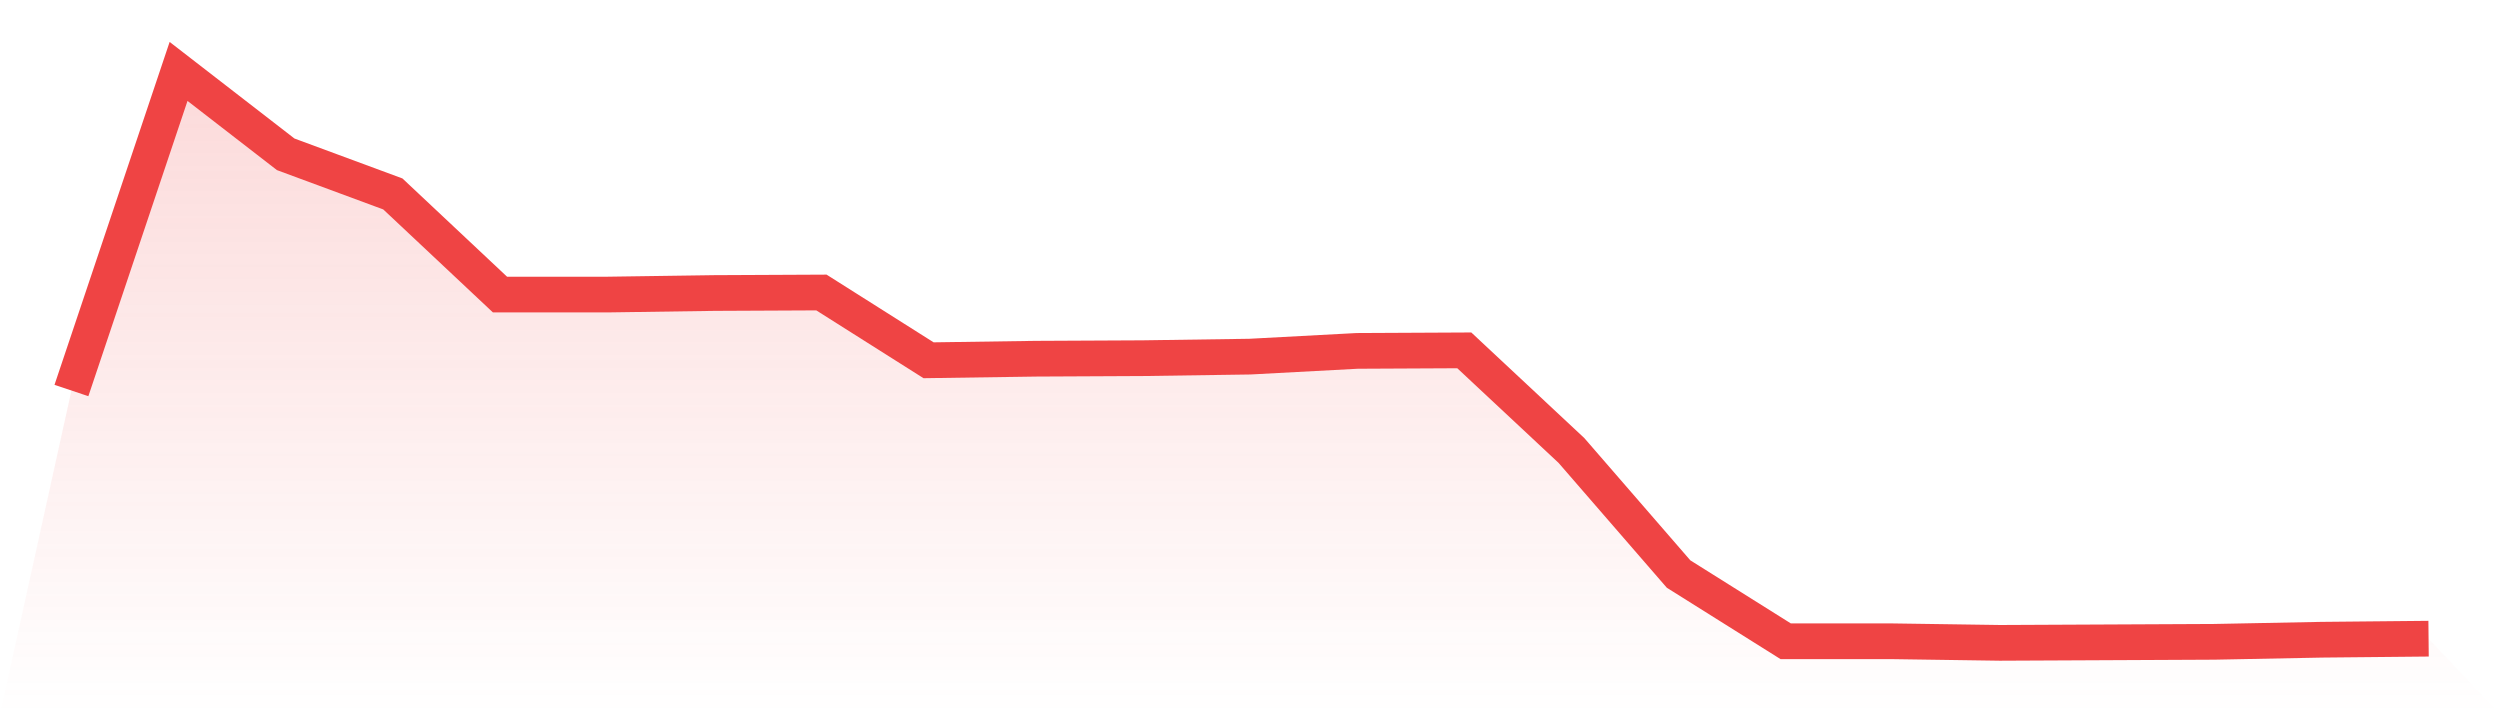
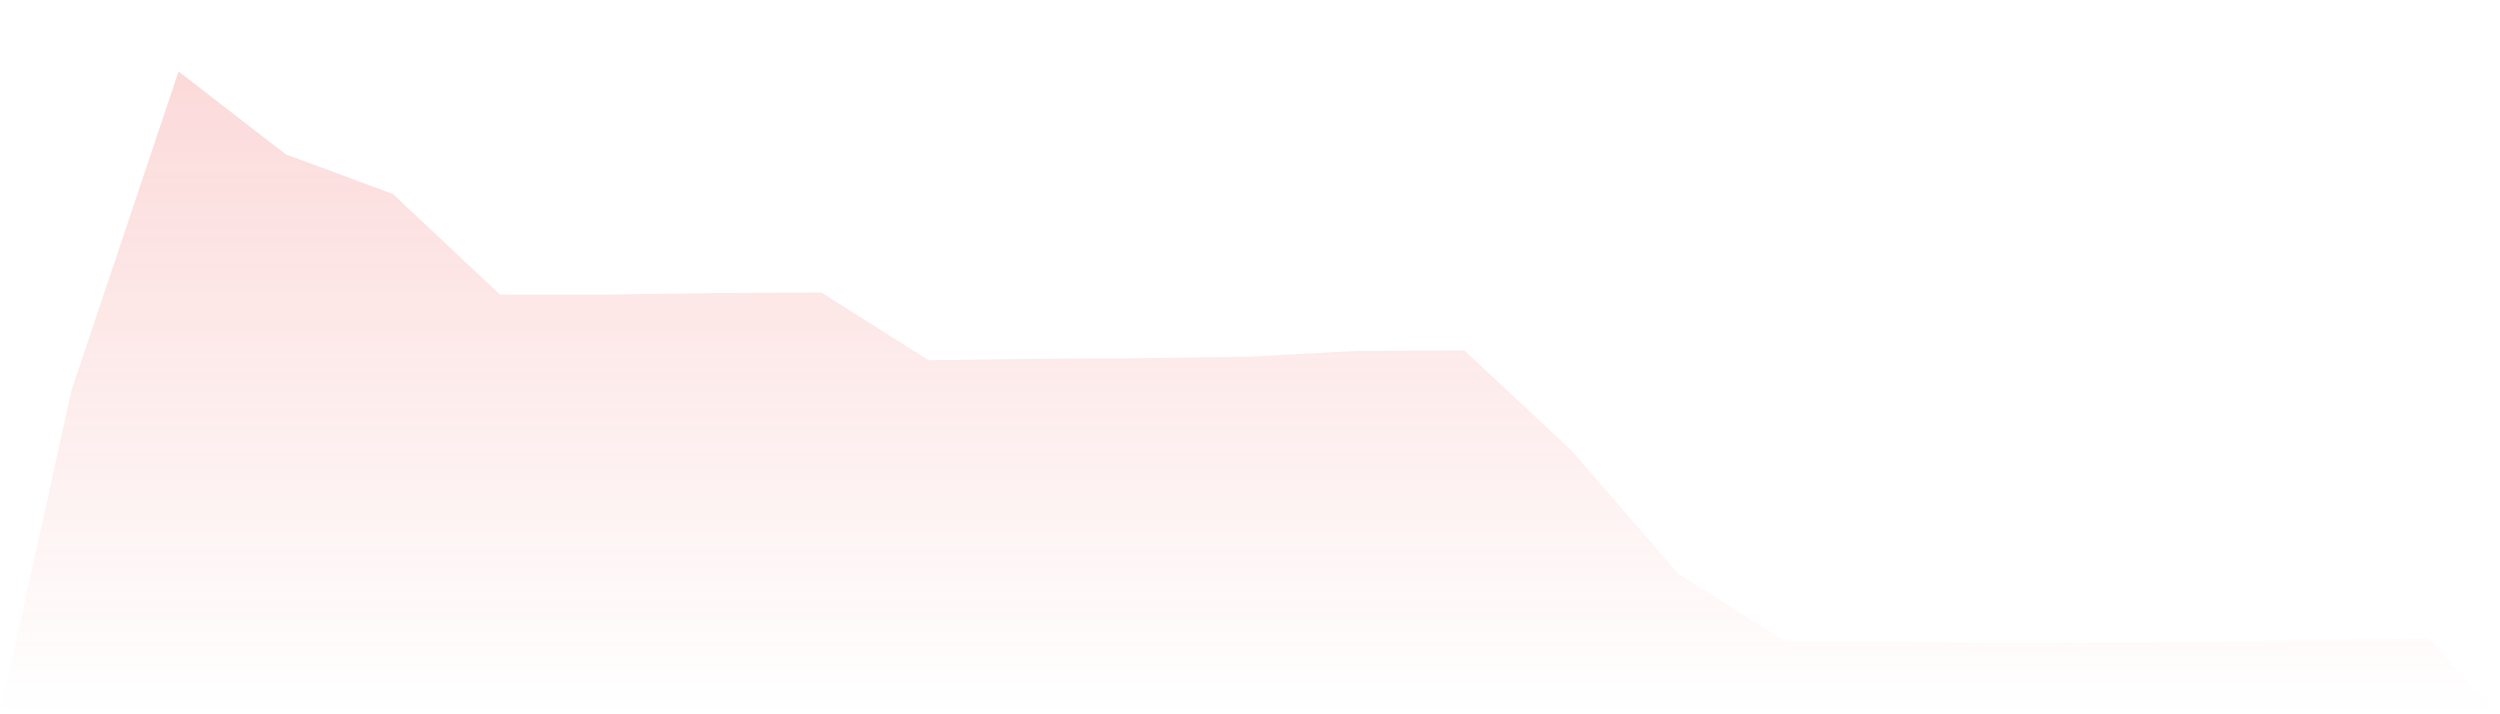
<svg xmlns="http://www.w3.org/2000/svg" viewBox="0 0 140 40">
  <defs>
    <linearGradient id="gradient" x1="0" x2="0" y1="0" y2="1">
      <stop offset="0%" stop-color="#ef4444" stop-opacity="0.2" />
      <stop offset="100%" stop-color="#ef4444" stop-opacity="0" />
    </linearGradient>
  </defs>
  <path d="M4,21.869 L4,21.869 L10,4 L16,8.642 L22,10.861 L28,16.496 L34,16.496 L40,16.409 L46,16.38 L52,20.175 L58,20.088 L64,20.058 L70,19.971 L76,19.65 L82,19.62 L88,25.226 L94,32.146 L100,35.912 L106,35.912 L112,36 L118,35.971 L124,35.942 L130,35.825 L136,35.766 L140,40 L0,40 z" fill="url(#gradient)" />
-   <path d="M4,21.869 L4,21.869 L10,4 L16,8.642 L22,10.861 L28,16.496 L34,16.496 L40,16.409 L46,16.38 L52,20.175 L58,20.088 L64,20.058 L70,19.971 L76,19.65 L82,19.62 L88,25.226 L94,32.146 L100,35.912 L106,35.912 L112,36 L118,35.971 L124,35.942 L130,35.825 L136,35.766" fill="none" stroke="#ef4444" stroke-width="2" />
</svg>